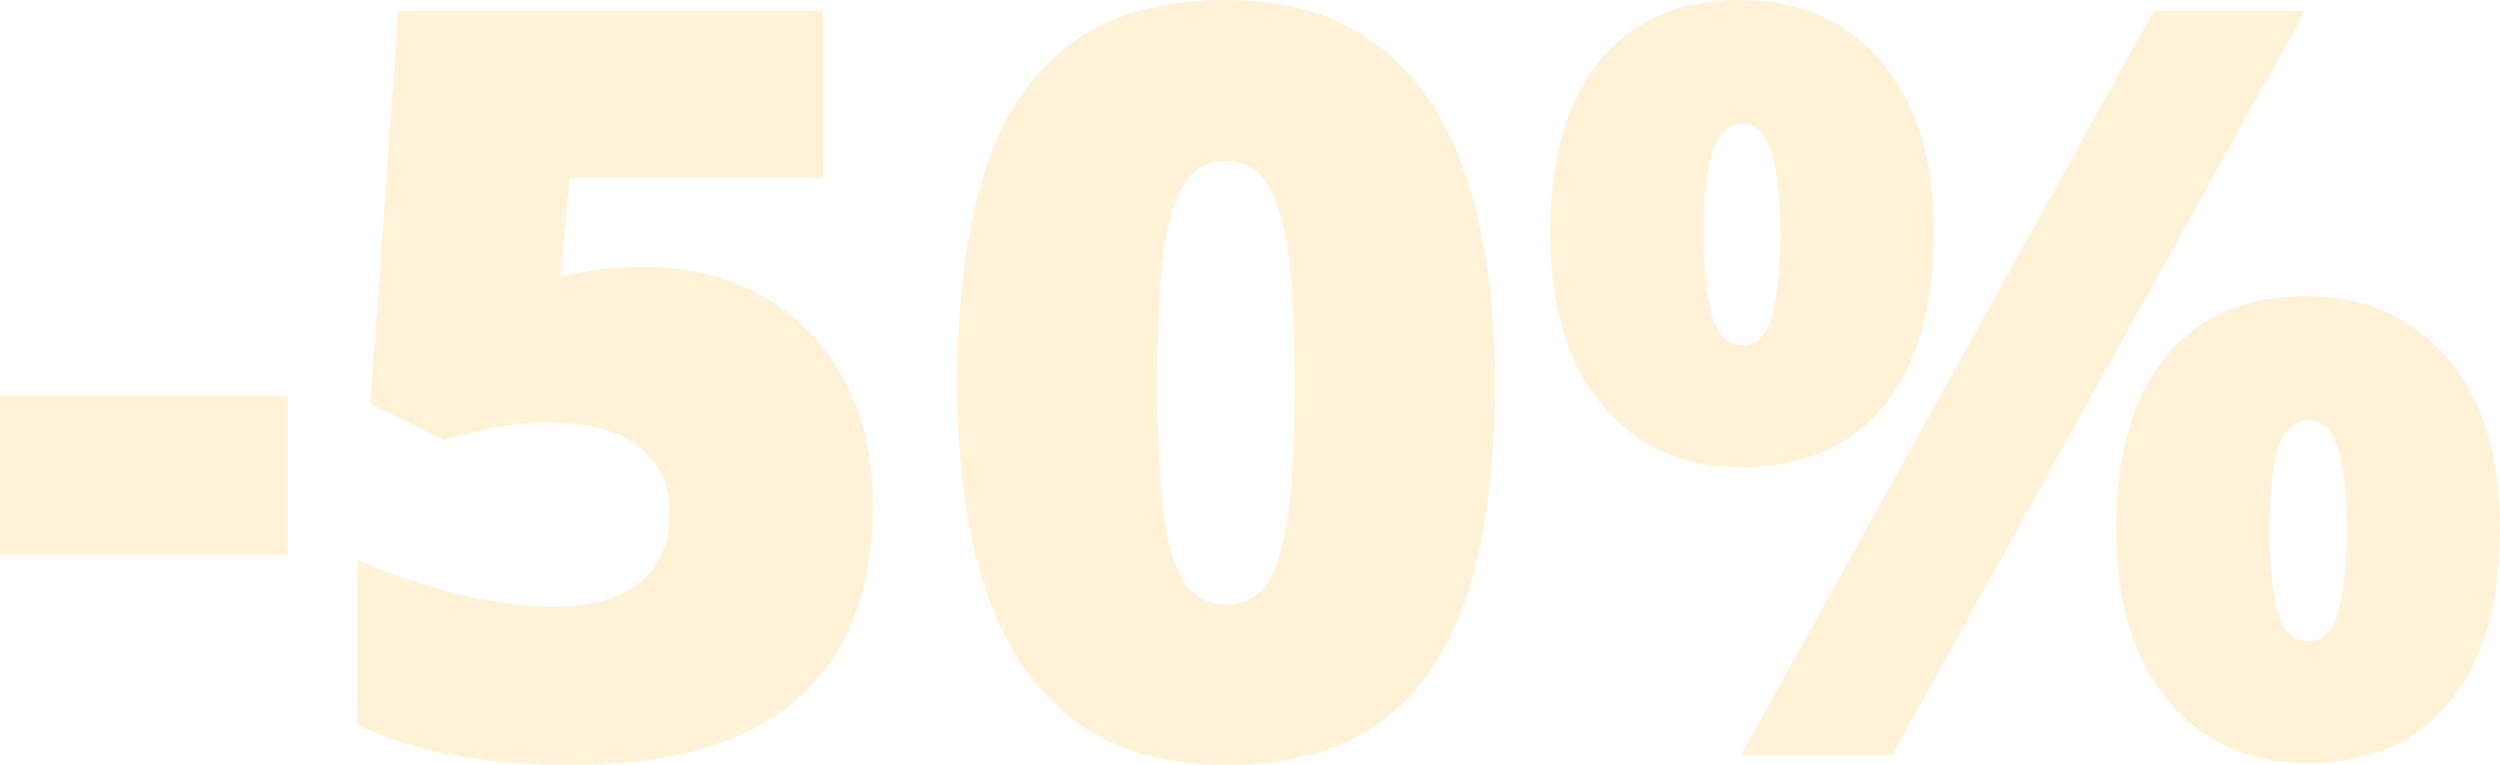
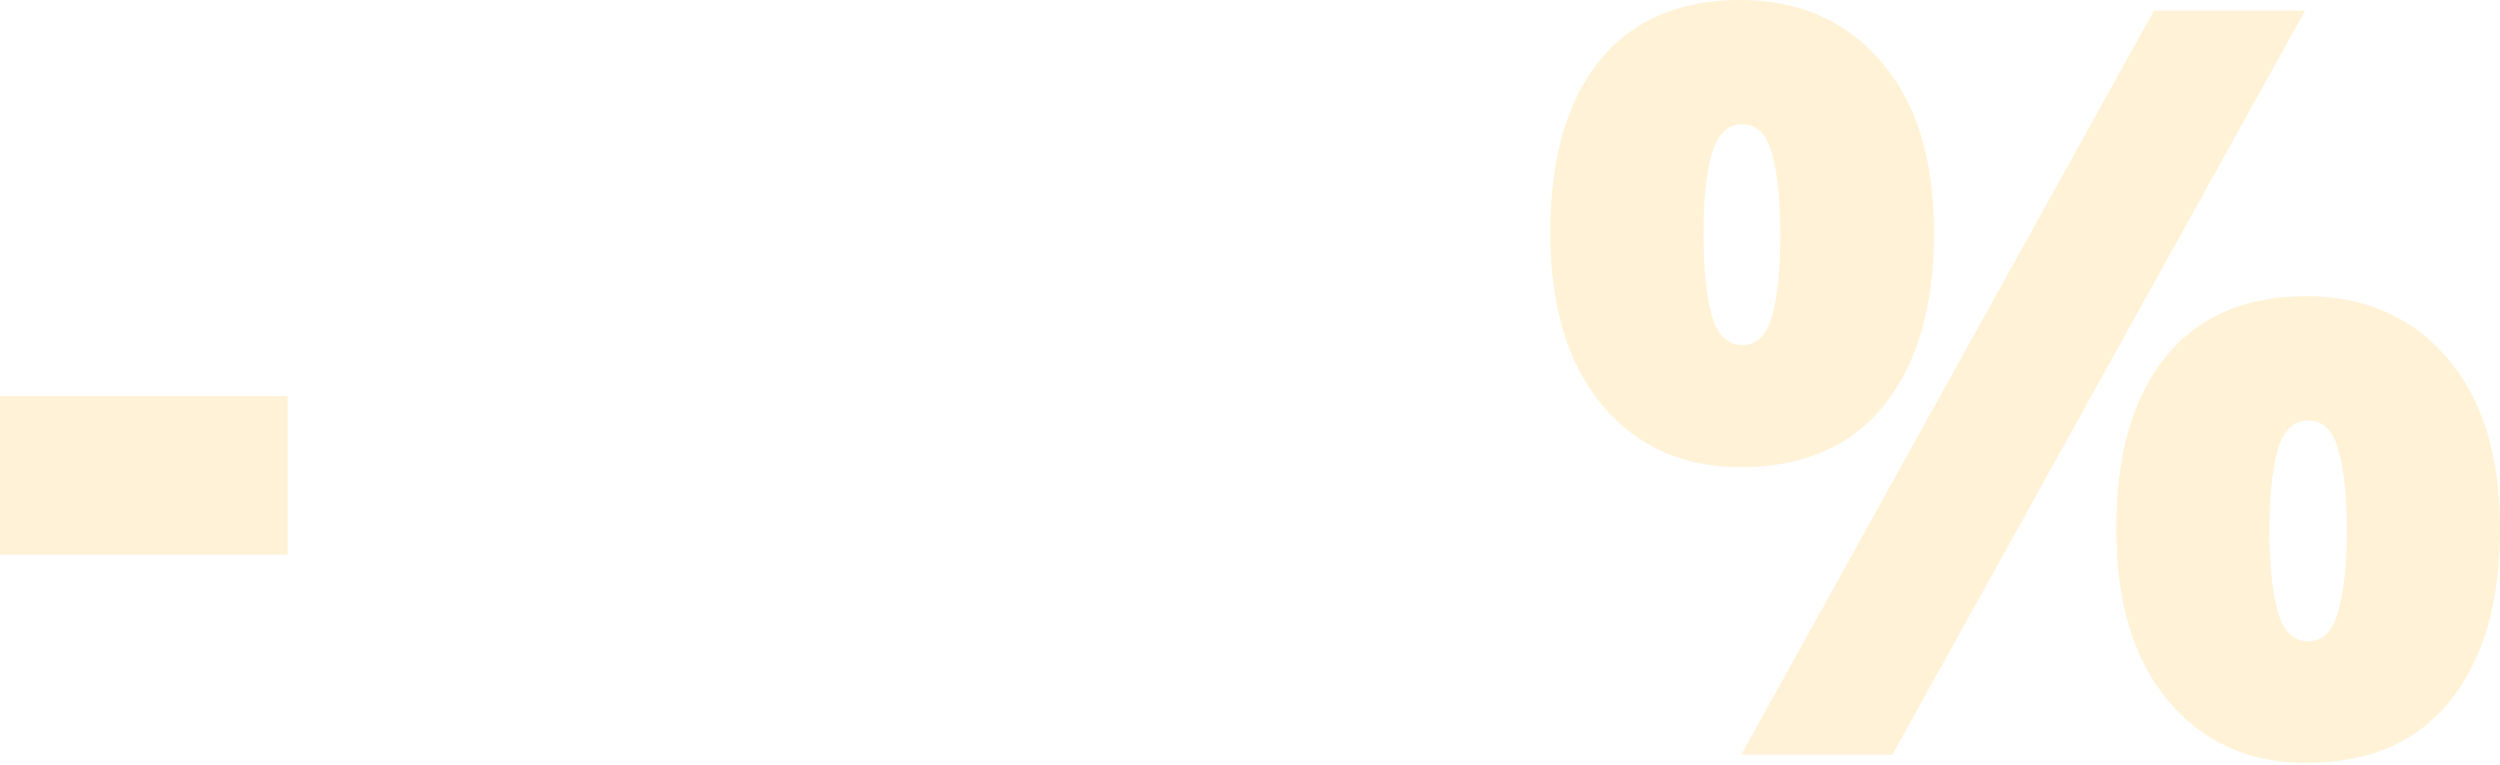
<svg xmlns="http://www.w3.org/2000/svg" width="2006" height="614" viewBox="0 0 2006 614" fill="none">
  <g opacity="0.25">
    <path d="M0 445.143V317.726H230.739V445.143H0Z" fill="#FFCD5A" />
-     <path d="M519.877 214.404C553.093 214.404 583.314 221.891 610.54 236.865C637.765 251.839 659.546 273.62 675.882 302.207C692.217 330.794 700.385 365.643 700.385 406.754C700.385 451.132 691.4 488.84 673.431 519.878C655.734 550.643 628.917 574.057 592.979 590.12C557.313 605.911 512.254 613.807 457.803 613.807C423.226 613.807 391.644 611.084 363.057 605.639C334.742 600.466 309.422 592.434 287.097 581.544V449.226C308.06 458.755 333.244 467.468 362.648 475.363C392.324 482.986 419.55 486.798 444.326 486.798C464.201 486.798 481.081 483.939 494.966 478.222C508.851 472.505 519.333 464.065 526.412 452.902C533.763 441.739 537.438 427.99 537.438 411.655C537.438 389.057 529.27 371.361 512.935 358.564C496.599 345.496 471.824 338.962 438.608 338.962C423.634 338.962 408.932 340.459 394.502 343.454C380.073 346.449 367.413 349.716 356.522 353.255L297.306 323.851L319.768 8.576H660.363V142.936H456.986L449.635 221.755C458.347 220.121 467.195 218.487 476.18 216.854C485.437 215.22 500.003 214.404 519.877 214.404Z" fill="#FFCD5A" />
-     <path d="M1199.43 307.924C1199.43 355.842 1195.62 398.722 1188 436.566C1180.38 474.138 1168.12 506.128 1151.24 532.537C1134.64 558.947 1112.58 579.094 1085.09 592.979C1057.59 606.864 1023.83 613.807 983.806 613.807C933.983 613.807 893.144 601.691 861.29 577.46C829.435 552.957 805.885 517.972 790.639 472.505C775.664 426.765 768.177 371.905 768.177 307.924C768.177 243.399 774.984 188.267 788.597 142.527C802.482 96.516 825.215 61.258 856.797 36.755C888.379 12.252 930.716 0 983.806 0C1033.63 0 1074.33 12.252 1105.91 36.755C1137.77 60.986 1161.32 96.107 1176.56 142.119C1191.81 187.858 1199.43 243.127 1199.43 307.924ZM928.674 307.924C928.674 346.857 930.035 379.528 932.757 405.937C935.752 432.346 941.197 452.221 949.093 465.562C957.261 478.63 968.832 485.165 983.806 485.165C998.78 485.165 1010.21 478.63 1018.11 465.562C1026.01 452.221 1031.45 432.483 1034.45 406.346C1037.44 379.937 1038.94 347.13 1038.94 307.924C1038.94 268.447 1037.44 235.504 1034.45 209.094C1031.45 182.685 1026.01 162.811 1018.11 149.47C1010.21 135.857 998.78 129.05 983.806 129.05C968.832 129.05 957.261 135.857 949.093 149.47C941.197 162.811 935.752 182.685 932.757 209.094C930.035 235.504 928.674 268.447 928.674 307.924Z" fill="#FFCD5A" />
    <path d="M1396.28 0C1443.11 0 1480.68 16.335 1508.99 49.007C1537.58 81.677 1551.87 127.553 1551.87 186.633C1551.87 245.713 1538.53 291.861 1511.85 325.077C1485.17 358.292 1446.65 374.9 1396.28 374.9C1350.54 374.9 1313.65 358.292 1285.6 325.077C1257.83 291.861 1243.95 245.713 1243.95 186.633C1243.95 127.553 1257.02 81.677 1283.15 49.007C1309.56 16.335 1347.27 0 1396.28 0ZM1397.91 99.647C1386.2 99.647 1378.04 107.678 1373.41 123.741C1369.05 139.532 1366.87 161.041 1366.87 188.267C1366.87 214.948 1369.05 236.456 1373.41 252.792C1378.04 268.855 1386.2 276.887 1397.91 276.887C1409.62 276.887 1417.65 268.991 1422.01 253.2C1426.36 237.137 1428.54 215.493 1428.54 188.267C1428.54 161.041 1426.36 139.532 1422.01 123.741C1417.65 107.678 1409.62 99.647 1397.91 99.647ZM1849.59 8.576L1518.39 605.639H1397.09L1728.3 8.576H1849.59ZM1850.4 237.682C1897.23 237.682 1934.8 254.017 1963.12 286.688C1991.71 319.359 2006 365.235 2006 424.315C2006 483.123 1992.66 529.134 1965.98 562.35C1939.3 595.565 1900.77 612.173 1850.4 612.173C1804.67 612.173 1767.77 595.565 1739.73 562.35C1711.96 529.134 1698.08 483.123 1698.08 424.315C1698.08 365.235 1711.14 319.359 1737.28 286.688C1763.69 254.017 1801.4 237.682 1850.4 237.682ZM1852.04 337.328C1840.33 337.328 1832.16 345.36 1827.53 361.423C1823.18 377.214 1821 398.722 1821 425.948C1821 452.63 1823.18 474.138 1827.53 490.474C1832.16 506.537 1840.33 514.568 1852.04 514.568C1863.75 514.568 1871.78 506.673 1876.13 490.882C1880.76 474.819 1883.08 453.174 1883.08 425.948C1883.08 397.633 1880.76 375.853 1876.13 360.606C1871.78 345.088 1863.75 337.328 1852.04 337.328Z" fill="#FFCD5A" />
  </g>
</svg>